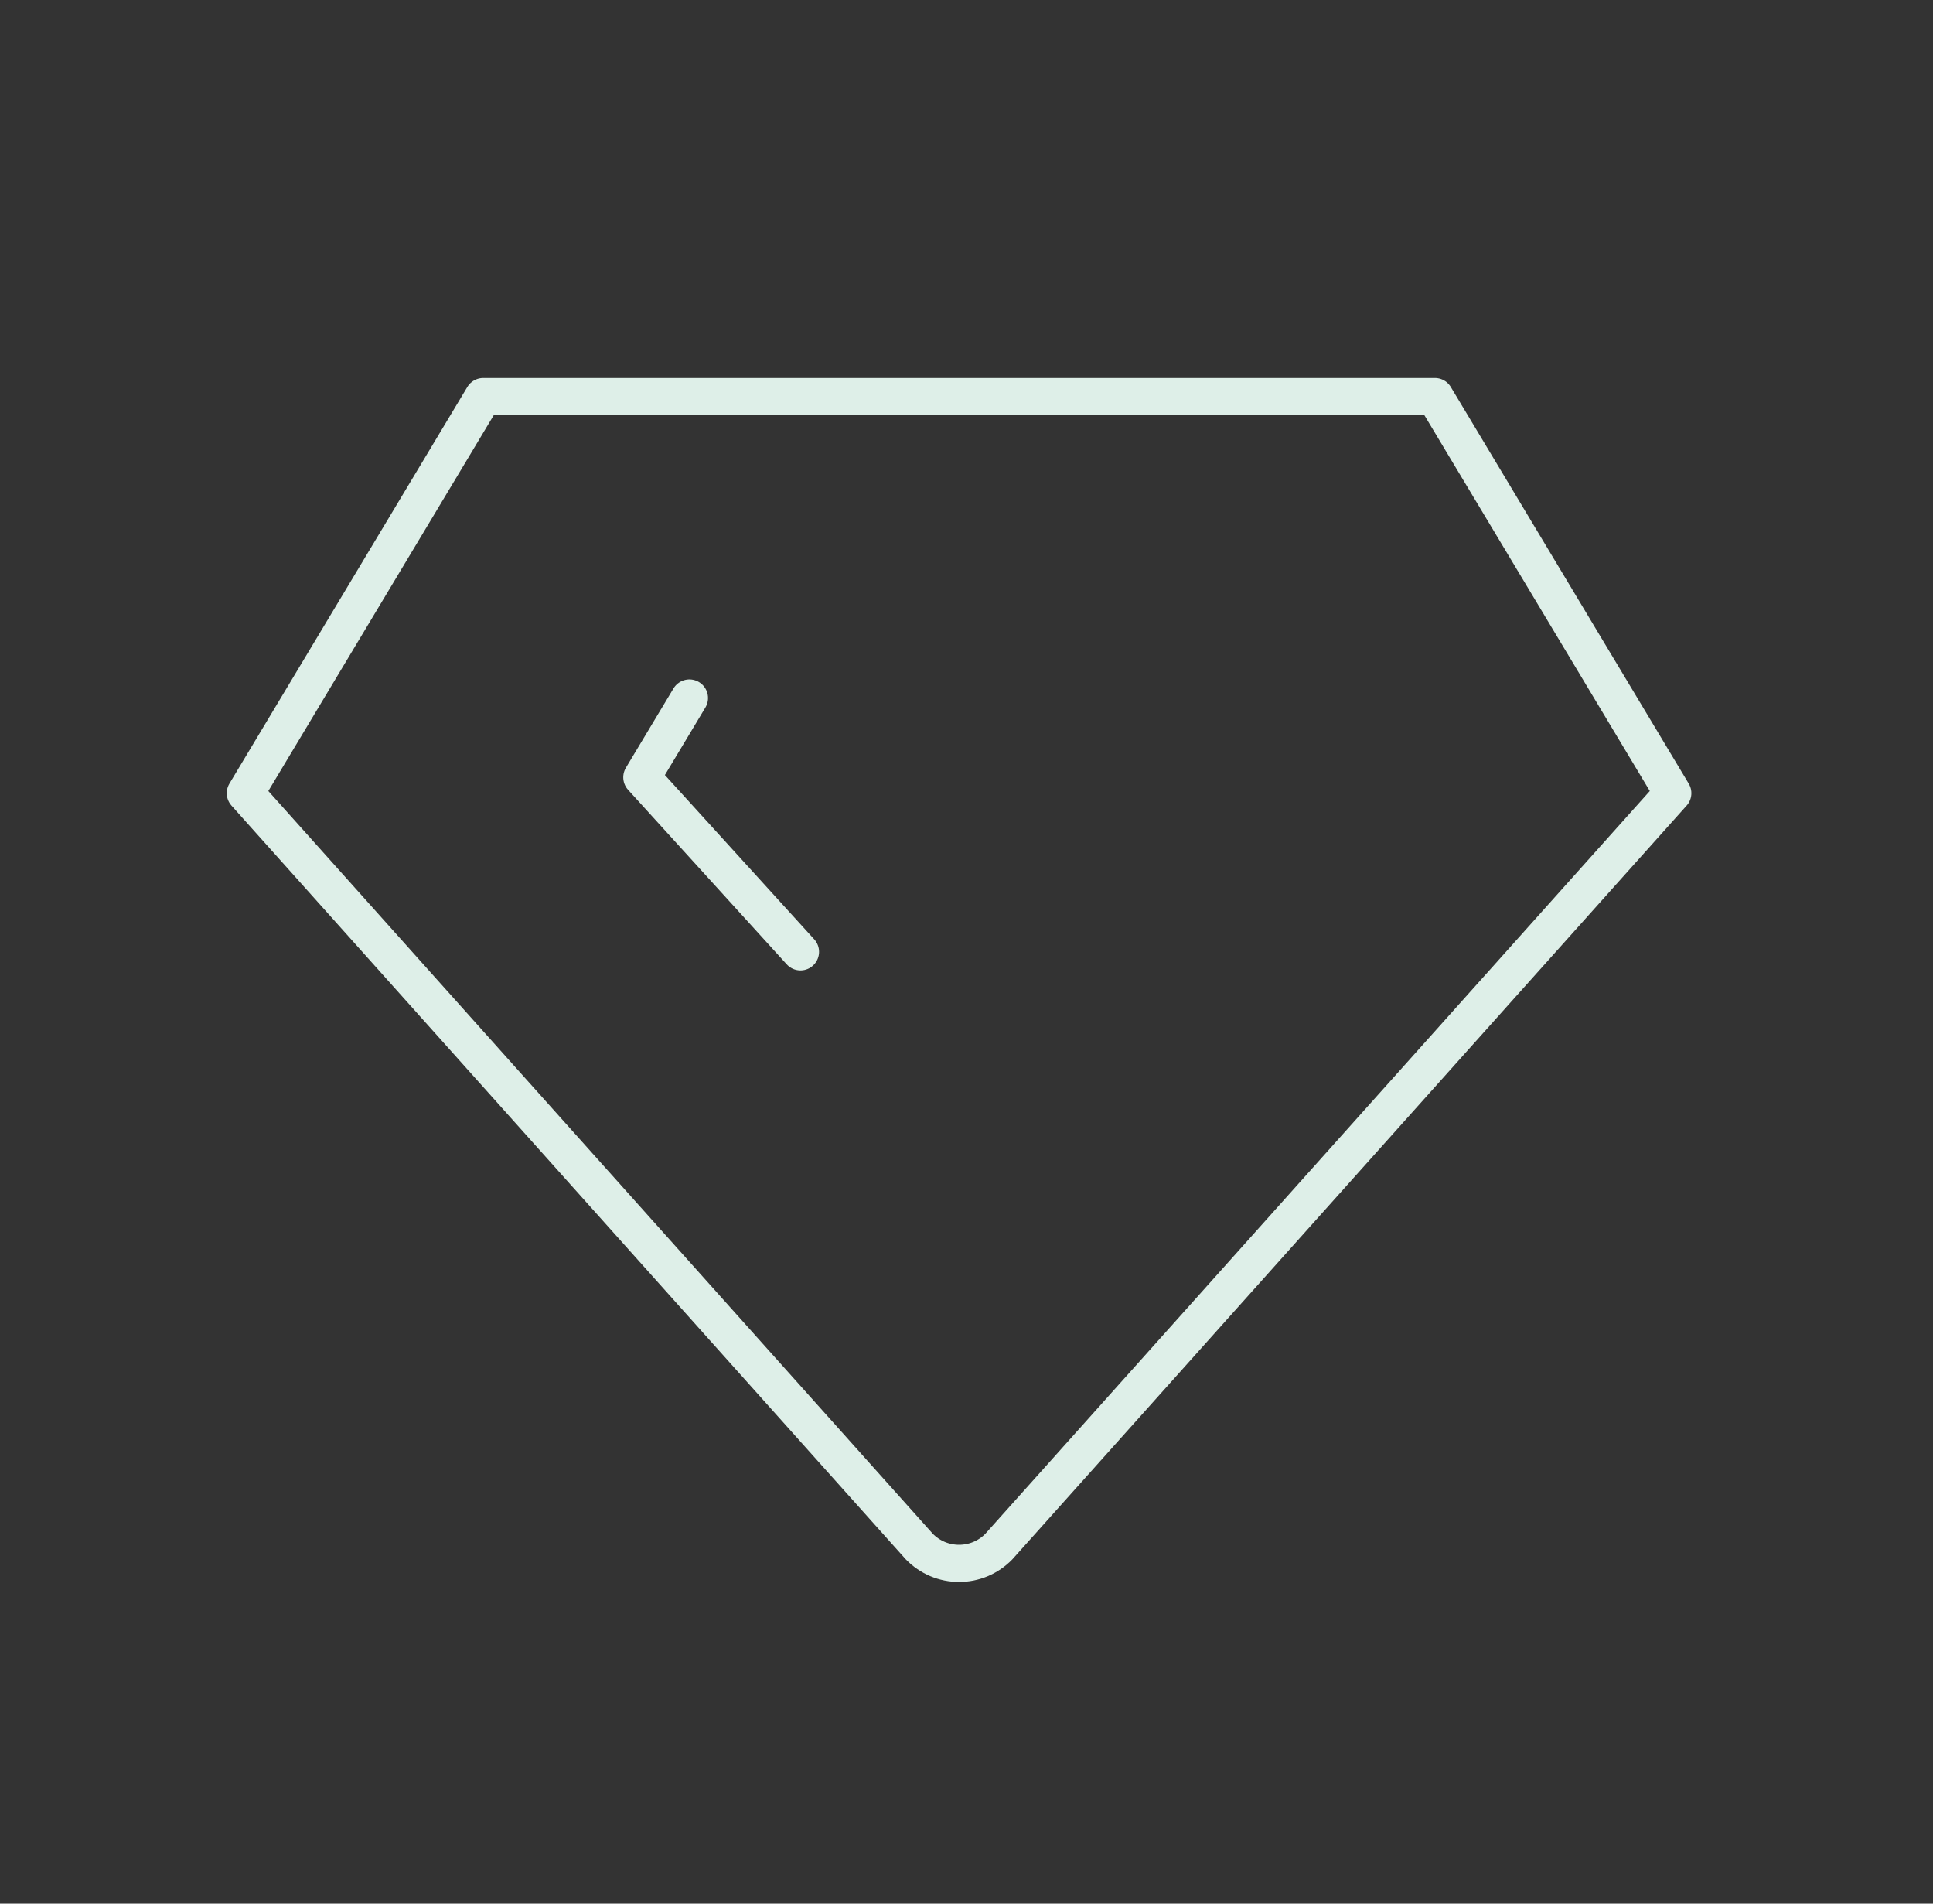
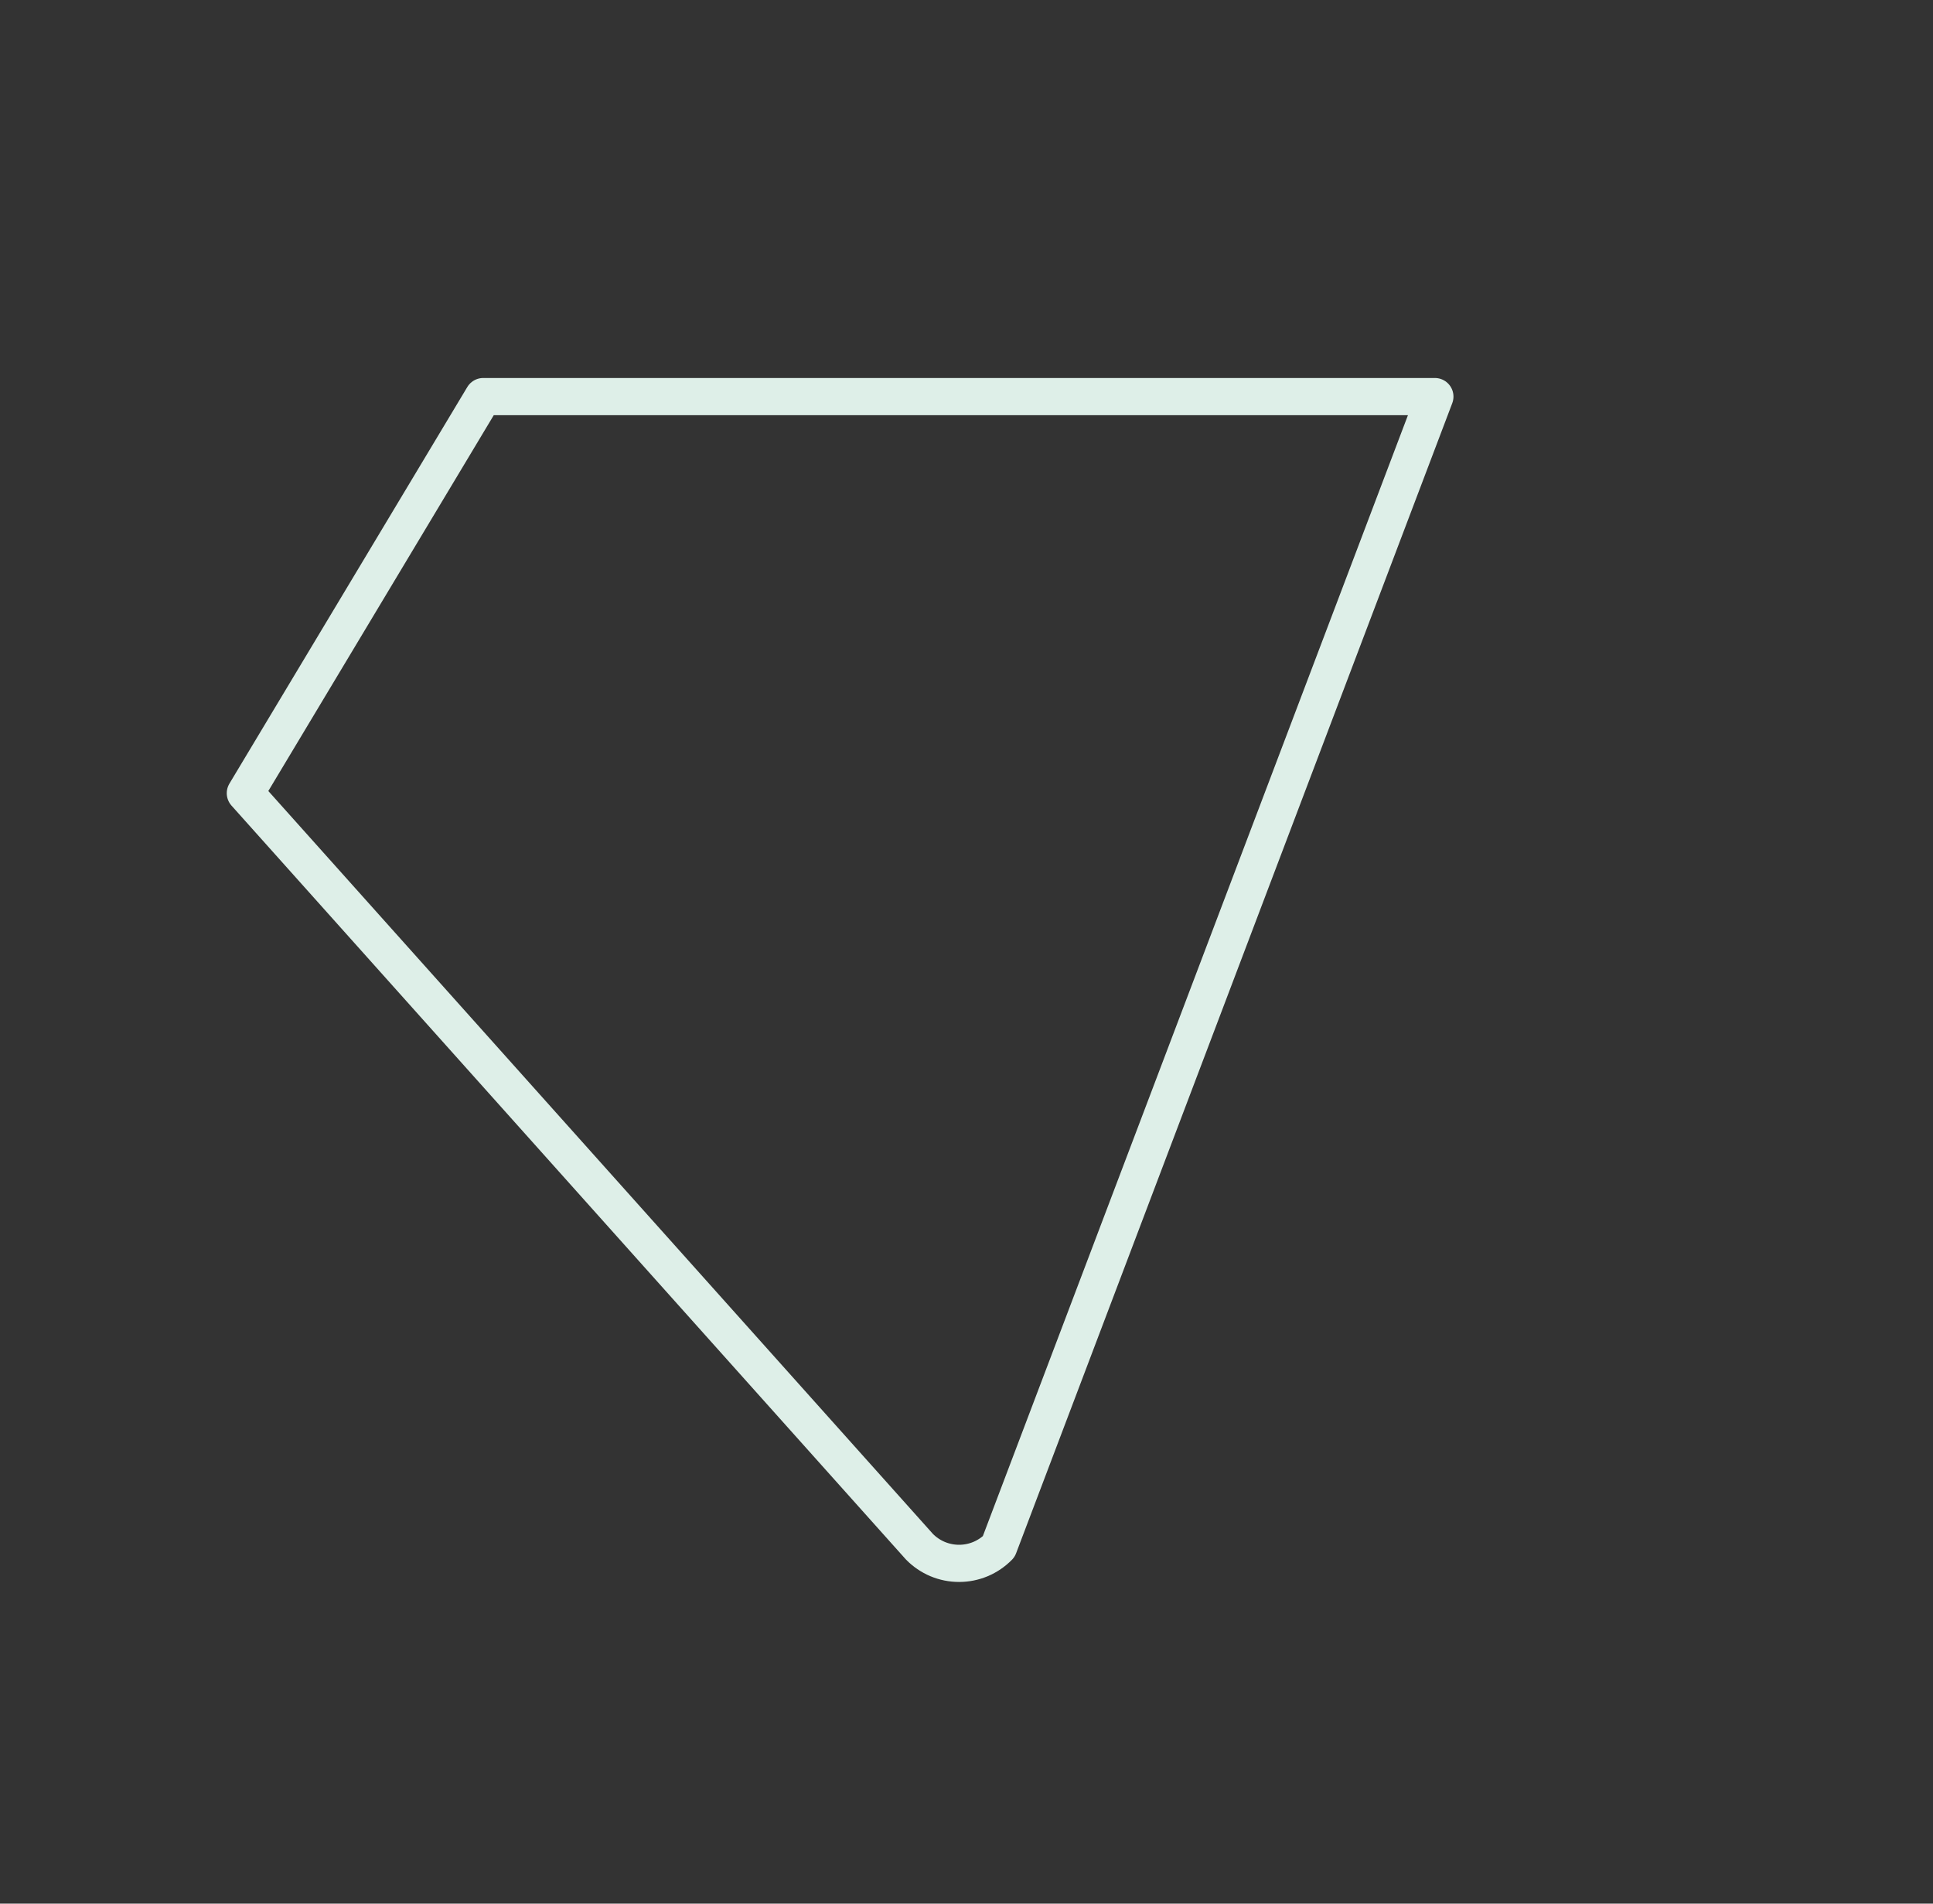
<svg xmlns="http://www.w3.org/2000/svg" width="65" height="64" viewBox="0 0 65 64" fill="none">
  <rect x="0" y="0" width="65" height="64" fill="#333333" stroke="none" />
  <g clip-path="url(#clip0_198_6773)">
-     <path d="M16.25 13.333H48.25L56.25 26.667L33.583 52C33.41 52.177 33.202 52.318 32.973 52.415C32.744 52.511 32.498 52.56 32.25 52.56C32.002 52.56 31.756 52.511 31.527 52.415C31.298 52.318 31.09 52.177 30.917 52L8.25 26.667L16.25 13.333Z" stroke="#DEEFE8" stroke-width="1.25" stroke-linecap="round" stroke-linejoin="round" />
-     <path d="M26.917 32L21.583 26.133L23.183 23.467" stroke="#DEEFE8" stroke-width="1.25" stroke-linecap="round" stroke-linejoin="round" />
+     <path d="M16.25 13.333H48.25L33.583 52C33.41 52.177 33.202 52.318 32.973 52.415C32.744 52.511 32.498 52.56 32.25 52.56C32.002 52.56 31.756 52.511 31.527 52.415C31.298 52.318 31.09 52.177 30.917 52L8.25 26.667L16.25 13.333Z" stroke="#DEEFE8" stroke-width="1.25" stroke-linecap="round" stroke-linejoin="round" />
  </g>
  <defs>
    <clipPath id="clip0_198_6773">
      <rect width="64" height="64" fill="white" transform="translate(0.25)" />
    </clipPath>
  </defs>
</svg>